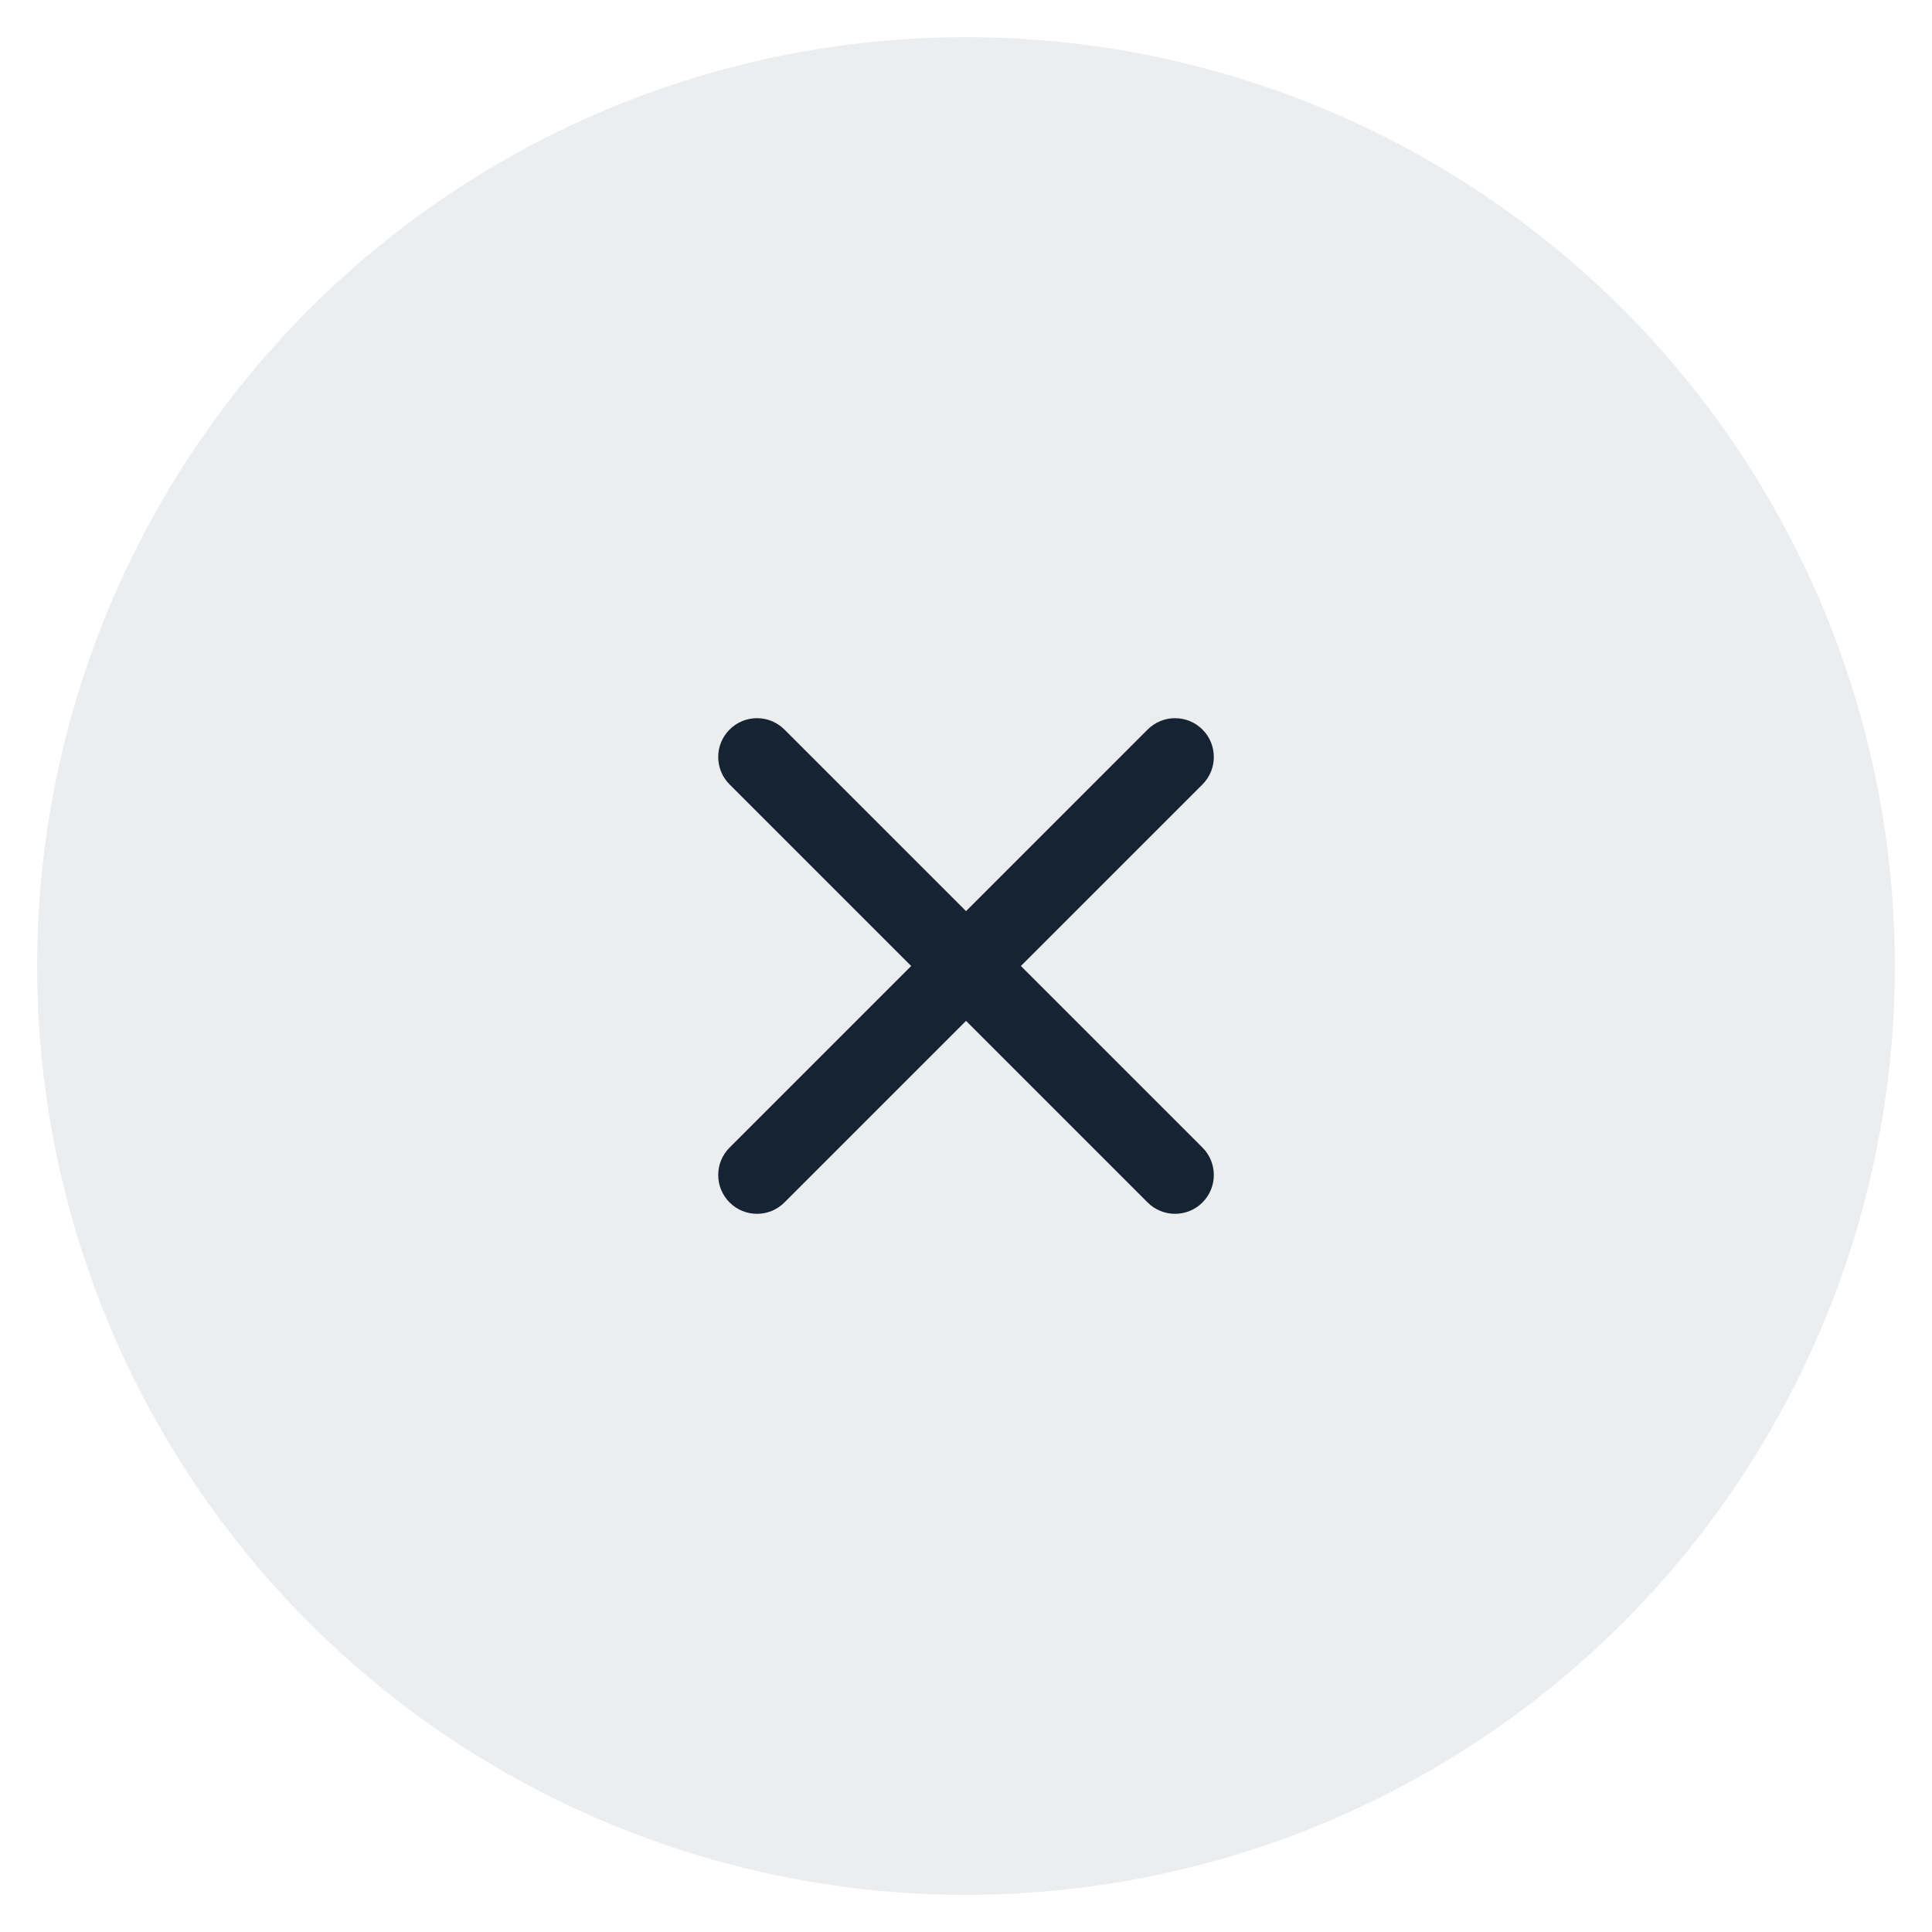
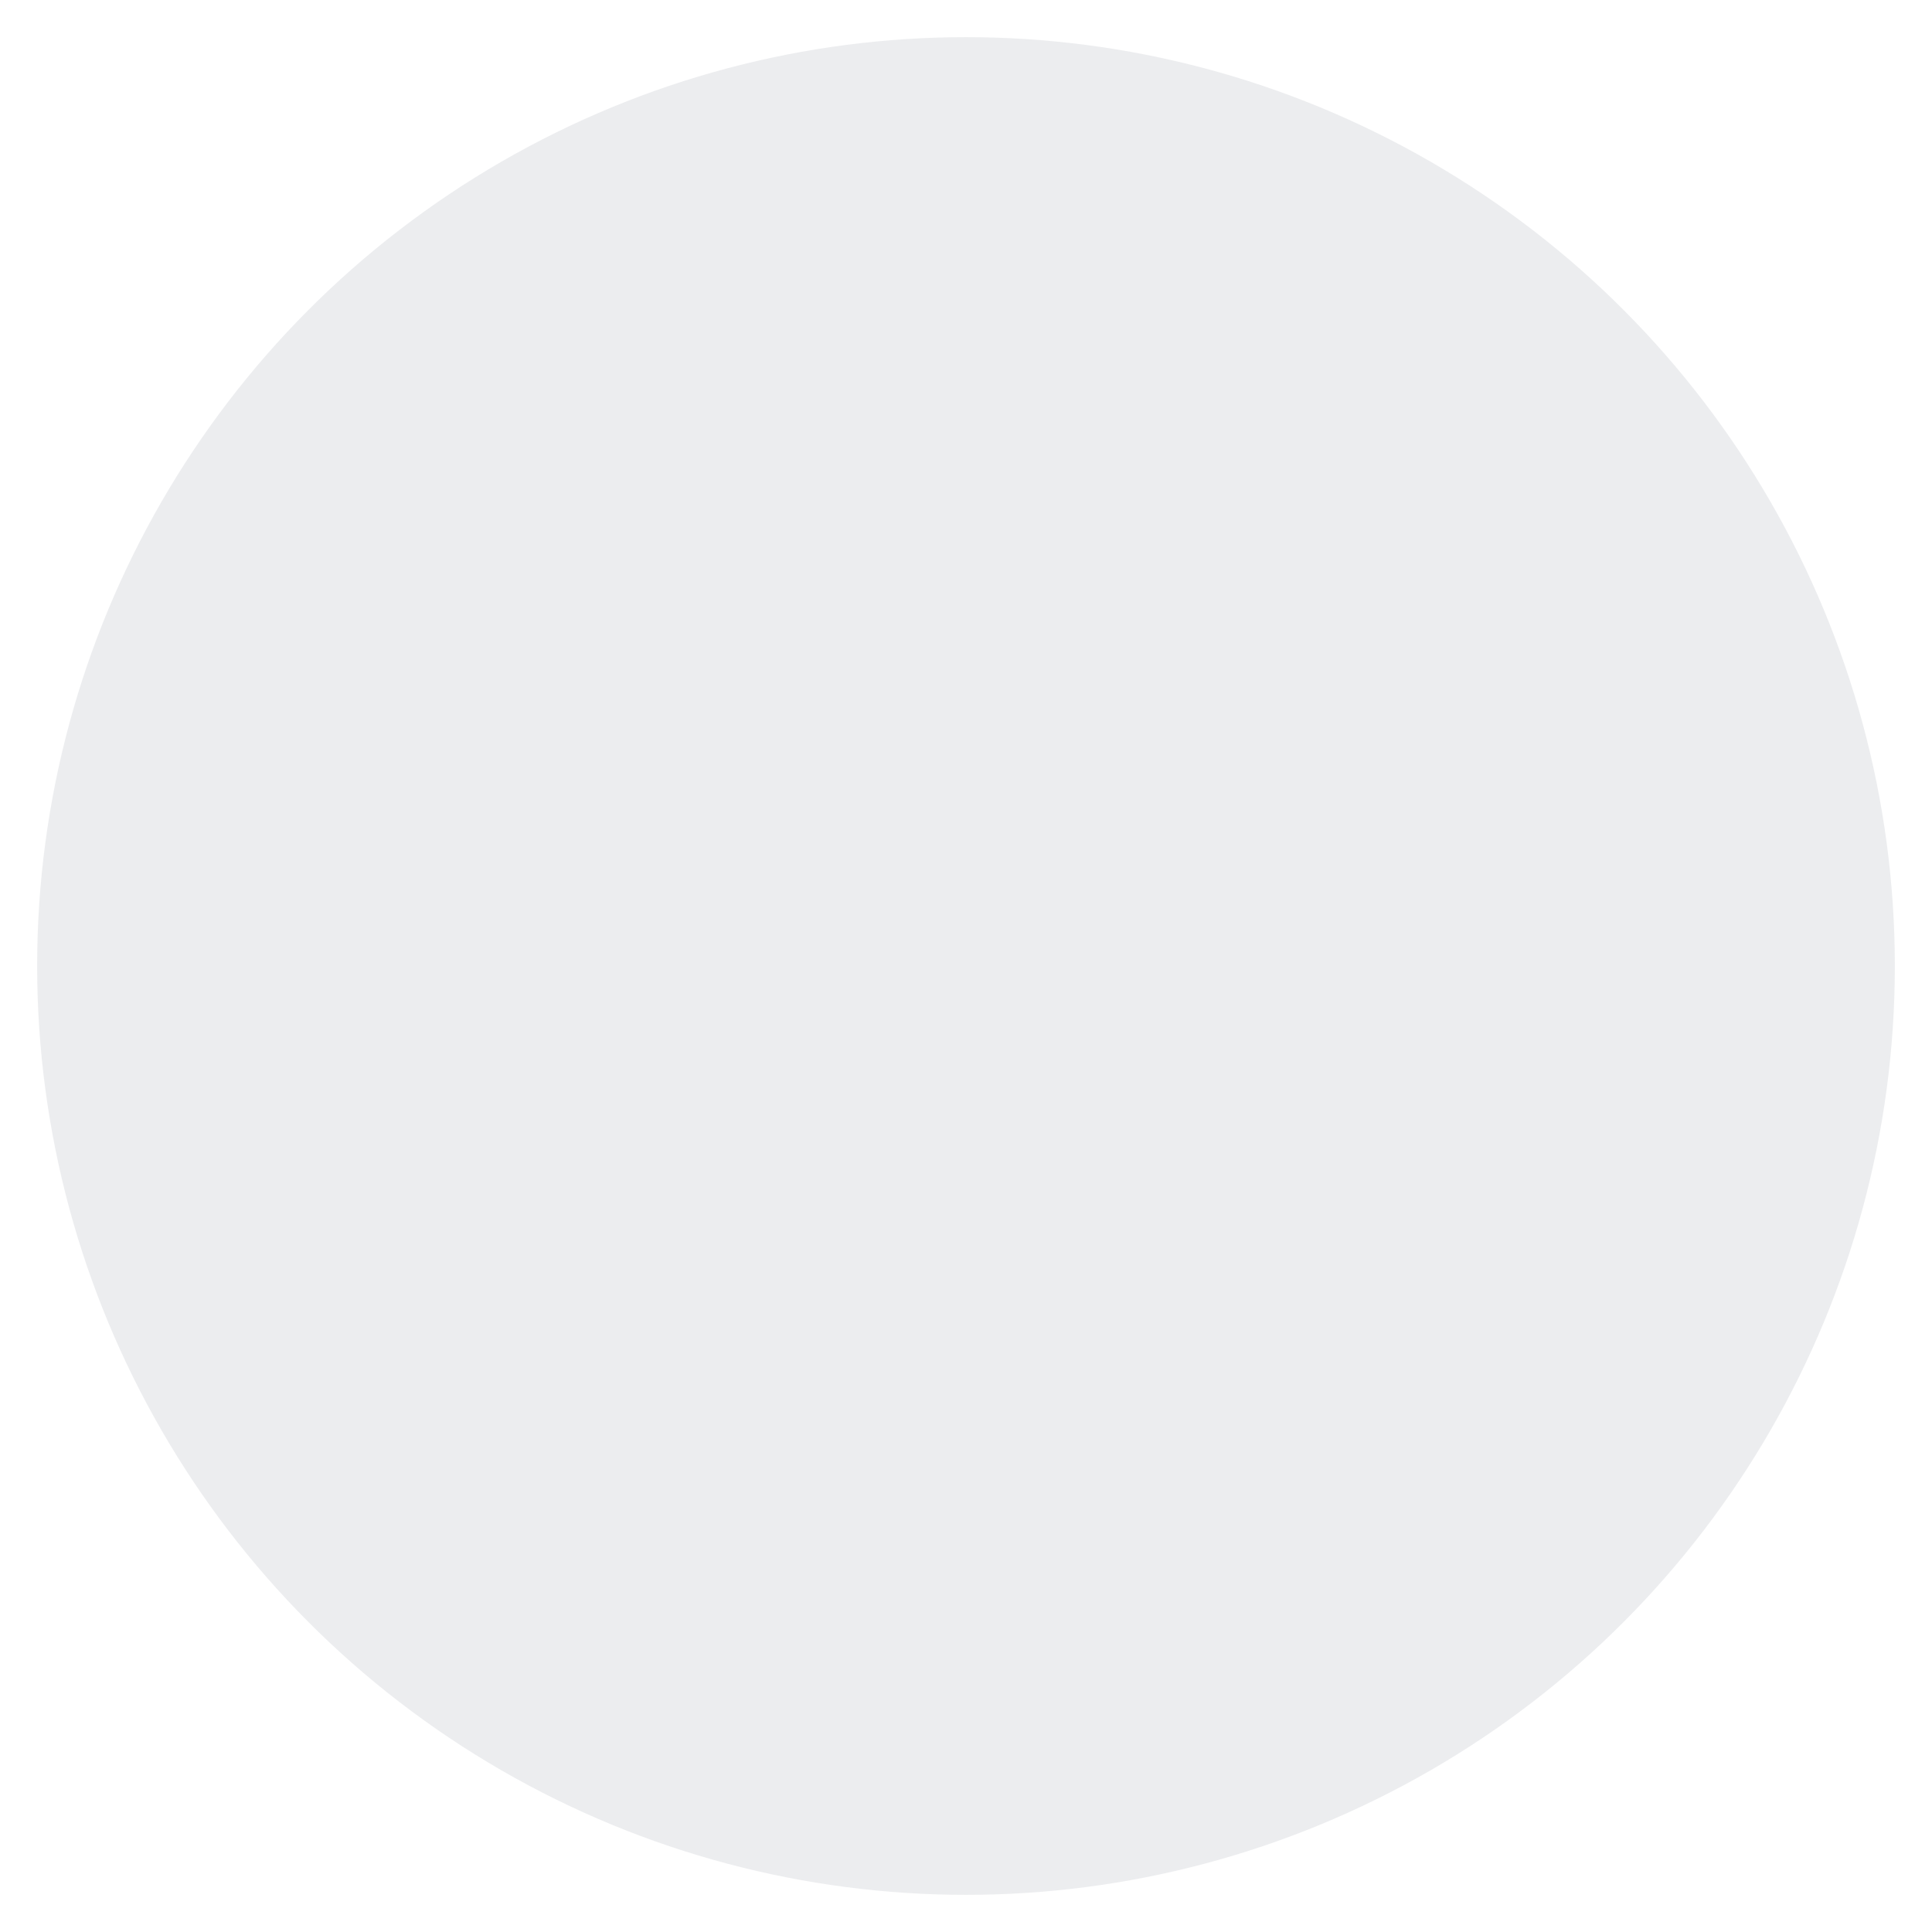
<svg xmlns="http://www.w3.org/2000/svg" width="52" height="52" viewBox="0 0 52 52" fill="none">
  <circle cx="25" cy="25" r="25" transform="matrix(-1 0 0 1 51 1)" fill="#152332" fill-opacity="0.08" />
-   <path fill-rule="evenodd" clip-rule="evenodd" d="M32.365 19.636C31.957 19.228 31.296 19.228 30.888 19.636L26.001 24.523L21.113 19.636C20.706 19.228 20.044 19.228 19.637 19.636C19.229 20.044 19.229 20.705 19.637 21.113L24.524 26L19.637 30.887C19.229 31.295 19.229 31.956 19.637 32.364C20.044 32.772 20.706 32.772 21.113 32.364L26.001 27.477L30.888 32.364C31.296 32.772 31.957 32.772 32.365 32.364C32.772 31.956 32.772 31.295 32.365 30.887L27.477 26L32.365 21.113C32.772 20.705 32.772 20.044 32.365 19.636Z" fill="#152332" />
</svg>